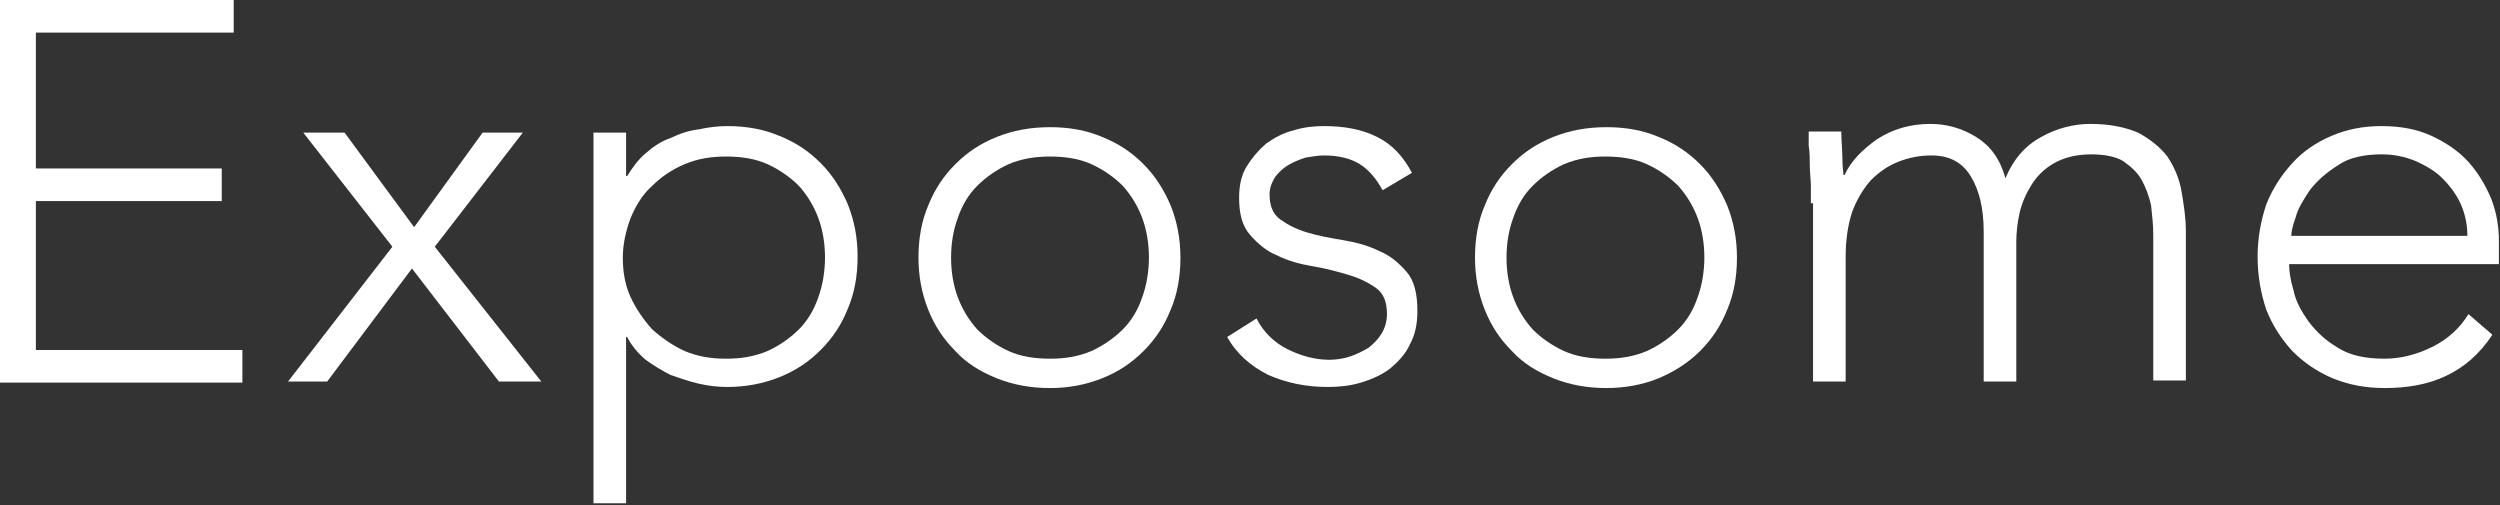
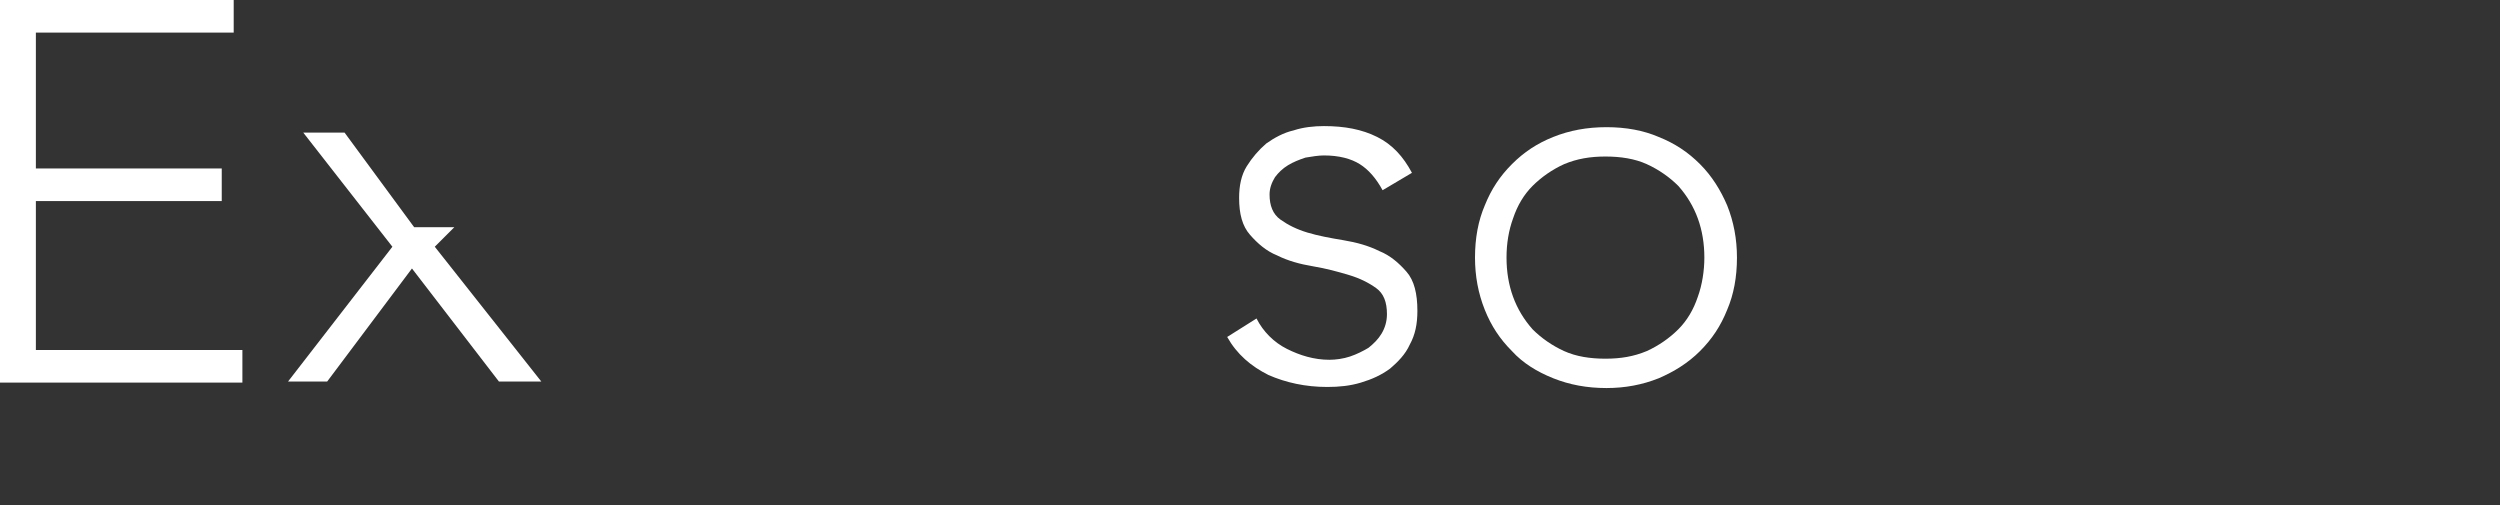
<svg xmlns="http://www.w3.org/2000/svg" version="1.1" id="Layer_1" x="0px" y="0px" viewBox="0 0 230 46.5" style="enable-background:new 0 0 230 46.5;" xml:space="preserve">
  <rect x="0" y="0" width="230" height="46.5" fill="#333333" stroke="none" />
  <style type="text/css">
	.st0{fill:#FFFFFF;}
</style>
  <g>
    <path class="st0" d="M0,0h21.5v3H3.3v12.5h17.1v3H3.3v13.7h19v3H0V0z" />
-     <path class="st0" d="M36.1,22.7l-8.2-10.5h3.8l6.4,8.7l6.3-8.7h3.7L40,22.7l9.8,12.4h-3.9l-8-10.4l-7.8,10.4h-3.6L36.1,22.7z" />
-     <path class="st0" d="M54.6,12.2h3v4h0.1c0.5-0.8,1-1.5,1.7-2.1c0.7-0.6,1.4-1.1,2.3-1.4c0.8-0.4,1.7-0.7,2.6-0.8   c0.9-0.2,1.8-0.3,2.6-0.3c1.8,0,3.4,0.3,4.8,0.9c1.5,0.6,2.7,1.4,3.8,2.5c1.1,1.1,1.9,2.4,2.5,3.8c0.6,1.5,0.9,3.1,0.9,4.8   c0,1.8-0.3,3.4-0.9,4.8c-0.6,1.5-1.4,2.7-2.5,3.8c-1.1,1.1-2.3,1.9-3.8,2.5c-1.5,0.6-3.1,0.9-4.8,0.9c-0.9,0-1.7-0.1-2.6-0.3   c-0.9-0.2-1.7-0.5-2.6-0.8c-0.8-0.4-1.6-0.9-2.3-1.4c-0.7-0.6-1.3-1.3-1.7-2.1h-0.1v15.3h-3V12.2z M57.3,23.7   c0,1.3,0.2,2.5,0.7,3.6c0.5,1.1,1.2,2.1,2,3c0.9,0.8,1.9,1.5,3,2c1.2,0.5,2.4,0.7,3.8,0.7c1.4,0,2.6-0.2,3.8-0.7   c1.1-0.5,2.1-1.2,2.9-2c0.8-0.8,1.4-1.8,1.8-3c0.4-1.1,0.6-2.4,0.6-3.6c0-1.3-0.2-2.5-0.6-3.6c-0.4-1.1-1-2.1-1.8-3   c-0.8-0.8-1.8-1.5-2.9-2c-1.1-0.5-2.4-0.7-3.8-0.7c-1.4,0-2.6,0.2-3.8,0.7c-1.2,0.5-2.2,1.2-3,2c-0.9,0.8-1.5,1.8-2,3   C57.6,21.2,57.3,22.4,57.3,23.7z" />
-     <path class="st0" d="M84.5,23.7c0-1.8,0.3-3.4,0.9-4.8c0.6-1.5,1.4-2.7,2.5-3.8c1.1-1.1,2.3-1.9,3.8-2.5c1.5-0.6,3.1-0.9,4.9-0.9   c1.8,0,3.4,0.3,4.8,0.9c1.5,0.6,2.7,1.4,3.8,2.5c1.1,1.1,1.9,2.4,2.5,3.8c0.6,1.5,0.9,3.1,0.9,4.8c0,1.8-0.3,3.4-0.9,4.8   c-0.6,1.5-1.4,2.7-2.5,3.8c-1.1,1.1-2.3,1.9-3.8,2.5c-1.5,0.6-3.1,0.9-4.8,0.9c-1.8,0-3.4-0.3-4.9-0.9c-1.5-0.6-2.8-1.4-3.8-2.5   c-1.1-1.1-1.9-2.3-2.5-3.8C84.8,27,84.5,25.4,84.5,23.7z M87.5,23.7c0,1.3,0.2,2.5,0.6,3.6c0.4,1.1,1,2.1,1.8,3   c0.8,0.8,1.8,1.5,2.9,2c1.1,0.5,2.4,0.7,3.8,0.7s2.6-0.2,3.8-0.7c1.1-0.5,2.1-1.2,2.9-2c0.8-0.8,1.4-1.8,1.8-3   c0.4-1.1,0.6-2.4,0.6-3.6c0-1.3-0.2-2.5-0.6-3.6c-0.4-1.1-1-2.1-1.8-3c-0.8-0.8-1.8-1.5-2.9-2c-1.1-0.5-2.4-0.7-3.8-0.7   s-2.6,0.2-3.8,0.7c-1.1,0.5-2.1,1.2-2.9,2c-0.8,0.8-1.4,1.8-1.8,3C87.7,21.2,87.5,22.4,87.5,23.7z" />
+     <path class="st0" d="M36.1,22.7l-8.2-10.5h3.8l6.4,8.7h3.7L40,22.7l9.8,12.4h-3.9l-8-10.4l-7.8,10.4h-3.6L36.1,22.7z" />
    <path class="st0" d="M115.6,29.3c0.6,1.2,1.6,2.2,2.8,2.8c1.2,0.6,2.5,1,3.9,1c0.6,0,1.3-0.1,1.9-0.3c0.6-0.2,1.2-0.5,1.7-0.8   c0.5-0.4,0.9-0.8,1.2-1.3c0.3-0.5,0.5-1.1,0.5-1.8c0-1.1-0.3-1.9-1-2.4c-0.7-0.5-1.5-0.9-2.5-1.2c-1-0.3-2.1-0.6-3.3-0.8   c-1.2-0.2-2.3-0.5-3.3-1c-1-0.4-1.8-1.1-2.5-1.9c-0.7-0.8-1-1.9-1-3.4c0-1.1,0.2-2.1,0.7-2.9c0.5-0.8,1.1-1.5,1.8-2.1   c0.7-0.5,1.6-1,2.5-1.2c0.9-0.3,1.9-0.4,2.8-0.4c1.9,0,3.5,0.3,4.9,1s2.4,1.8,3.2,3.3l-2.7,1.6c-0.6-1.1-1.3-1.9-2.1-2.4   c-0.8-0.5-1.9-0.8-3.3-0.8c-0.5,0-1.1,0.1-1.7,0.2c-0.6,0.2-1.1,0.4-1.6,0.7c-0.5,0.3-0.9,0.7-1.2,1.1c-0.3,0.5-0.5,1-0.5,1.6   c0,1,0.3,1.8,1,2.3c0.7,0.5,1.5,0.9,2.5,1.2c1,0.3,2.1,0.5,3.3,0.7c1.2,0.2,2.3,0.5,3.3,1c1,0.4,1.8,1.1,2.5,1.9c0.7,0.8,1,2,1,3.6   c0,1.2-0.2,2.2-0.7,3.1c-0.4,0.9-1.1,1.6-1.8,2.2c-0.8,0.6-1.7,1-2.7,1.3c-1,0.3-2,0.4-3.1,0.4c-2,0-3.8-0.4-5.4-1.1   c-1.6-0.8-2.9-1.9-3.8-3.5L115.6,29.3z" />
    <path class="st0" d="M135.7,23.7c0-1.8,0.3-3.4,0.9-4.8c0.6-1.5,1.4-2.7,2.5-3.8c1.1-1.1,2.3-1.9,3.8-2.5s3.1-0.9,4.9-0.9   c1.8,0,3.4,0.3,4.8,0.9c1.5,0.6,2.7,1.4,3.8,2.5c1.1,1.1,1.9,2.4,2.5,3.8c0.6,1.5,0.9,3.1,0.9,4.8c0,1.8-0.3,3.4-0.9,4.8   c-0.6,1.5-1.4,2.7-2.5,3.8c-1.1,1.1-2.4,1.9-3.8,2.5c-1.5,0.6-3.1,0.9-4.8,0.9c-1.8,0-3.4-0.3-4.9-0.9c-1.5-0.6-2.8-1.4-3.8-2.5   c-1.1-1.1-1.9-2.3-2.5-3.8C136,27,135.7,25.4,135.7,23.7z M138.6,23.7c0,1.3,0.2,2.5,0.6,3.6c0.4,1.1,1,2.1,1.8,3   c0.8,0.8,1.8,1.5,2.9,2c1.1,0.5,2.4,0.7,3.8,0.7c1.4,0,2.6-0.2,3.8-0.7c1.1-0.5,2.1-1.2,2.9-2c0.8-0.8,1.4-1.8,1.8-3   c0.4-1.1,0.6-2.4,0.6-3.6c0-1.3-0.2-2.5-0.6-3.6c-0.4-1.1-1-2.1-1.8-3c-0.8-0.8-1.8-1.5-2.9-2c-1.1-0.5-2.4-0.7-3.8-0.7   c-1.4,0-2.6,0.2-3.8,0.7c-1.1,0.5-2.1,1.2-2.9,2c-0.8,0.8-1.4,1.8-1.8,3C138.8,21.2,138.6,22.4,138.6,23.7z" />
-     <path class="st0" d="M166.6,18.7c0-0.4,0-1,0-1.6c0-0.6-0.1-1.2-0.1-1.9c0-0.6,0-1.2-0.1-1.8c0-0.5,0-1,0-1.3h3   c0,0.9,0.1,1.7,0.1,2.5c0,0.8,0.1,1.3,0.1,1.5h0.1c0.6-1.3,1.6-2.3,3-3.3c1.4-0.9,3-1.4,4.9-1.4c1.5,0,2.9,0.4,4.2,1.2   c1.3,0.8,2.2,2,2.7,3.8c0.7-1.7,1.8-3,3.3-3.8c1.4-0.8,3-1.2,4.5-1.2c1.8,0,3.2,0.3,4.4,0.8c1.1,0.6,2,1.3,2.7,2.2   c0.6,0.9,1.1,2,1.3,3.2c0.2,1.2,0.4,2.4,0.4,3.7v13.7h-3V21.6c0-0.9-0.1-1.8-0.2-2.7c-0.2-0.9-0.5-1.7-0.9-2.4   c-0.4-0.7-1-1.2-1.7-1.7c-0.7-0.4-1.7-0.6-2.9-0.6c-1.4,0-2.5,0.3-3.4,0.8c-0.9,0.5-1.6,1.2-2.1,2c-0.5,0.8-0.9,1.7-1.1,2.6   c-0.2,0.9-0.3,1.8-0.3,2.6v12.9h-3V21.3c0-2.1-0.4-3.8-1.2-5.1c-0.8-1.3-2-1.9-3.6-1.9c-1.1,0-2.1,0.2-3.1,0.6   c-1,0.4-1.8,1-2.5,1.7c-0.7,0.8-1.3,1.8-1.7,2.9c-0.4,1.2-0.6,2.6-0.6,4.1v11.5h-3V18.7z" />
-     <path class="st0" d="M229.3,30.8c-1.2,1.8-2.6,3-4.3,3.8c-1.7,0.8-3.6,1.1-5.6,1.1c-1.8,0-3.3-0.3-4.8-0.9   c-1.4-0.6-2.6-1.4-3.7-2.5c-1-1.1-1.8-2.3-2.4-3.8c-0.5-1.5-0.8-3.1-0.8-4.9c0-1.7,0.3-3.3,0.8-4.8c0.6-1.5,1.4-2.7,2.4-3.8   c1-1.1,2.2-1.9,3.6-2.5c1.4-0.6,2.9-0.9,4.6-0.9c1.8,0,3.3,0.3,4.6,0.9c1.3,0.6,2.5,1.4,3.4,2.4c0.9,1,1.6,2.2,2.1,3.4   c0.5,1.3,0.7,2.6,0.7,3.9v2.1h-19.3c0,0.6,0.1,1.4,0.4,2.4c0.2,1,0.7,1.9,1.4,2.9c0.7,0.9,1.5,1.7,2.7,2.4c1.1,0.7,2.5,1,4.3,1   c1.5,0,3-0.4,4.4-1.1c1.4-0.7,2.5-1.7,3.3-3L229.3,30.8z M227,21.7c0-1-0.2-2-0.6-2.9c-0.4-0.9-1-1.7-1.7-2.4   c-0.7-0.7-1.6-1.2-2.5-1.6c-1-0.4-2-0.6-3.1-0.6c-1.6,0-3,0.3-4,1c-1.1,0.7-1.9,1.4-2.6,2.3c-0.6,0.9-1.1,1.7-1.3,2.5   c-0.3,0.8-0.4,1.4-0.4,1.7H227z" />
  </g>
</svg>